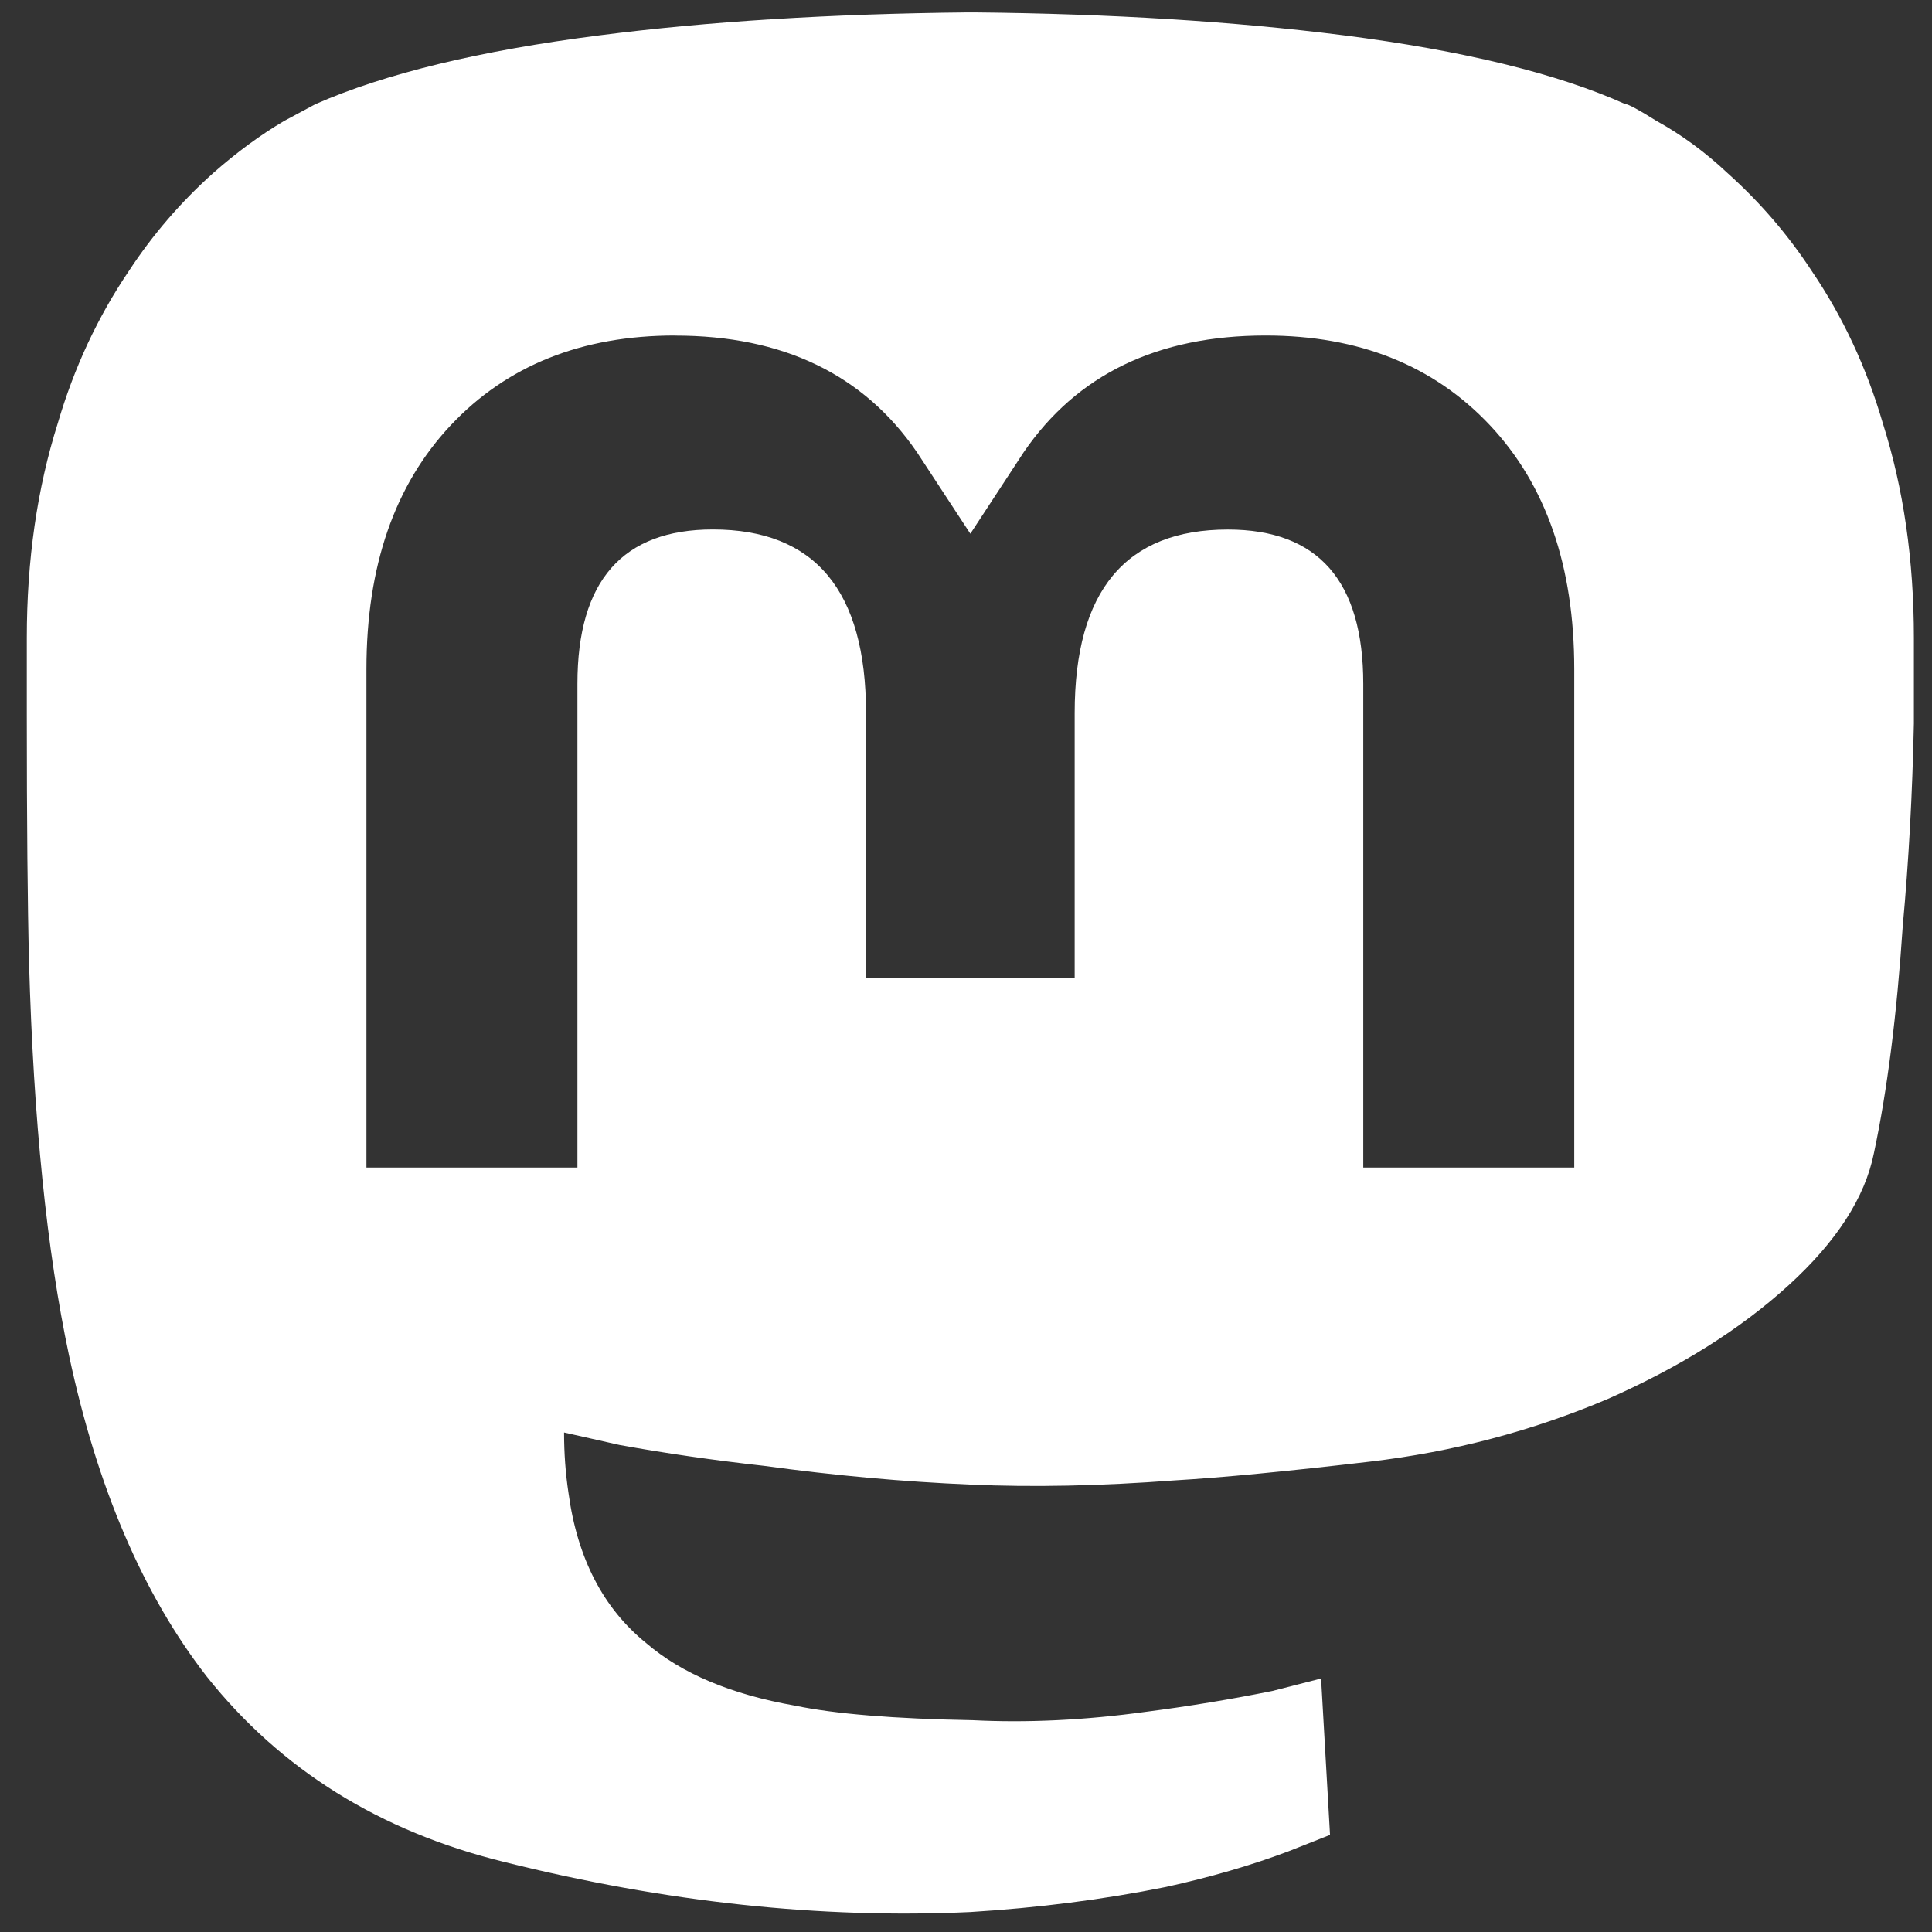
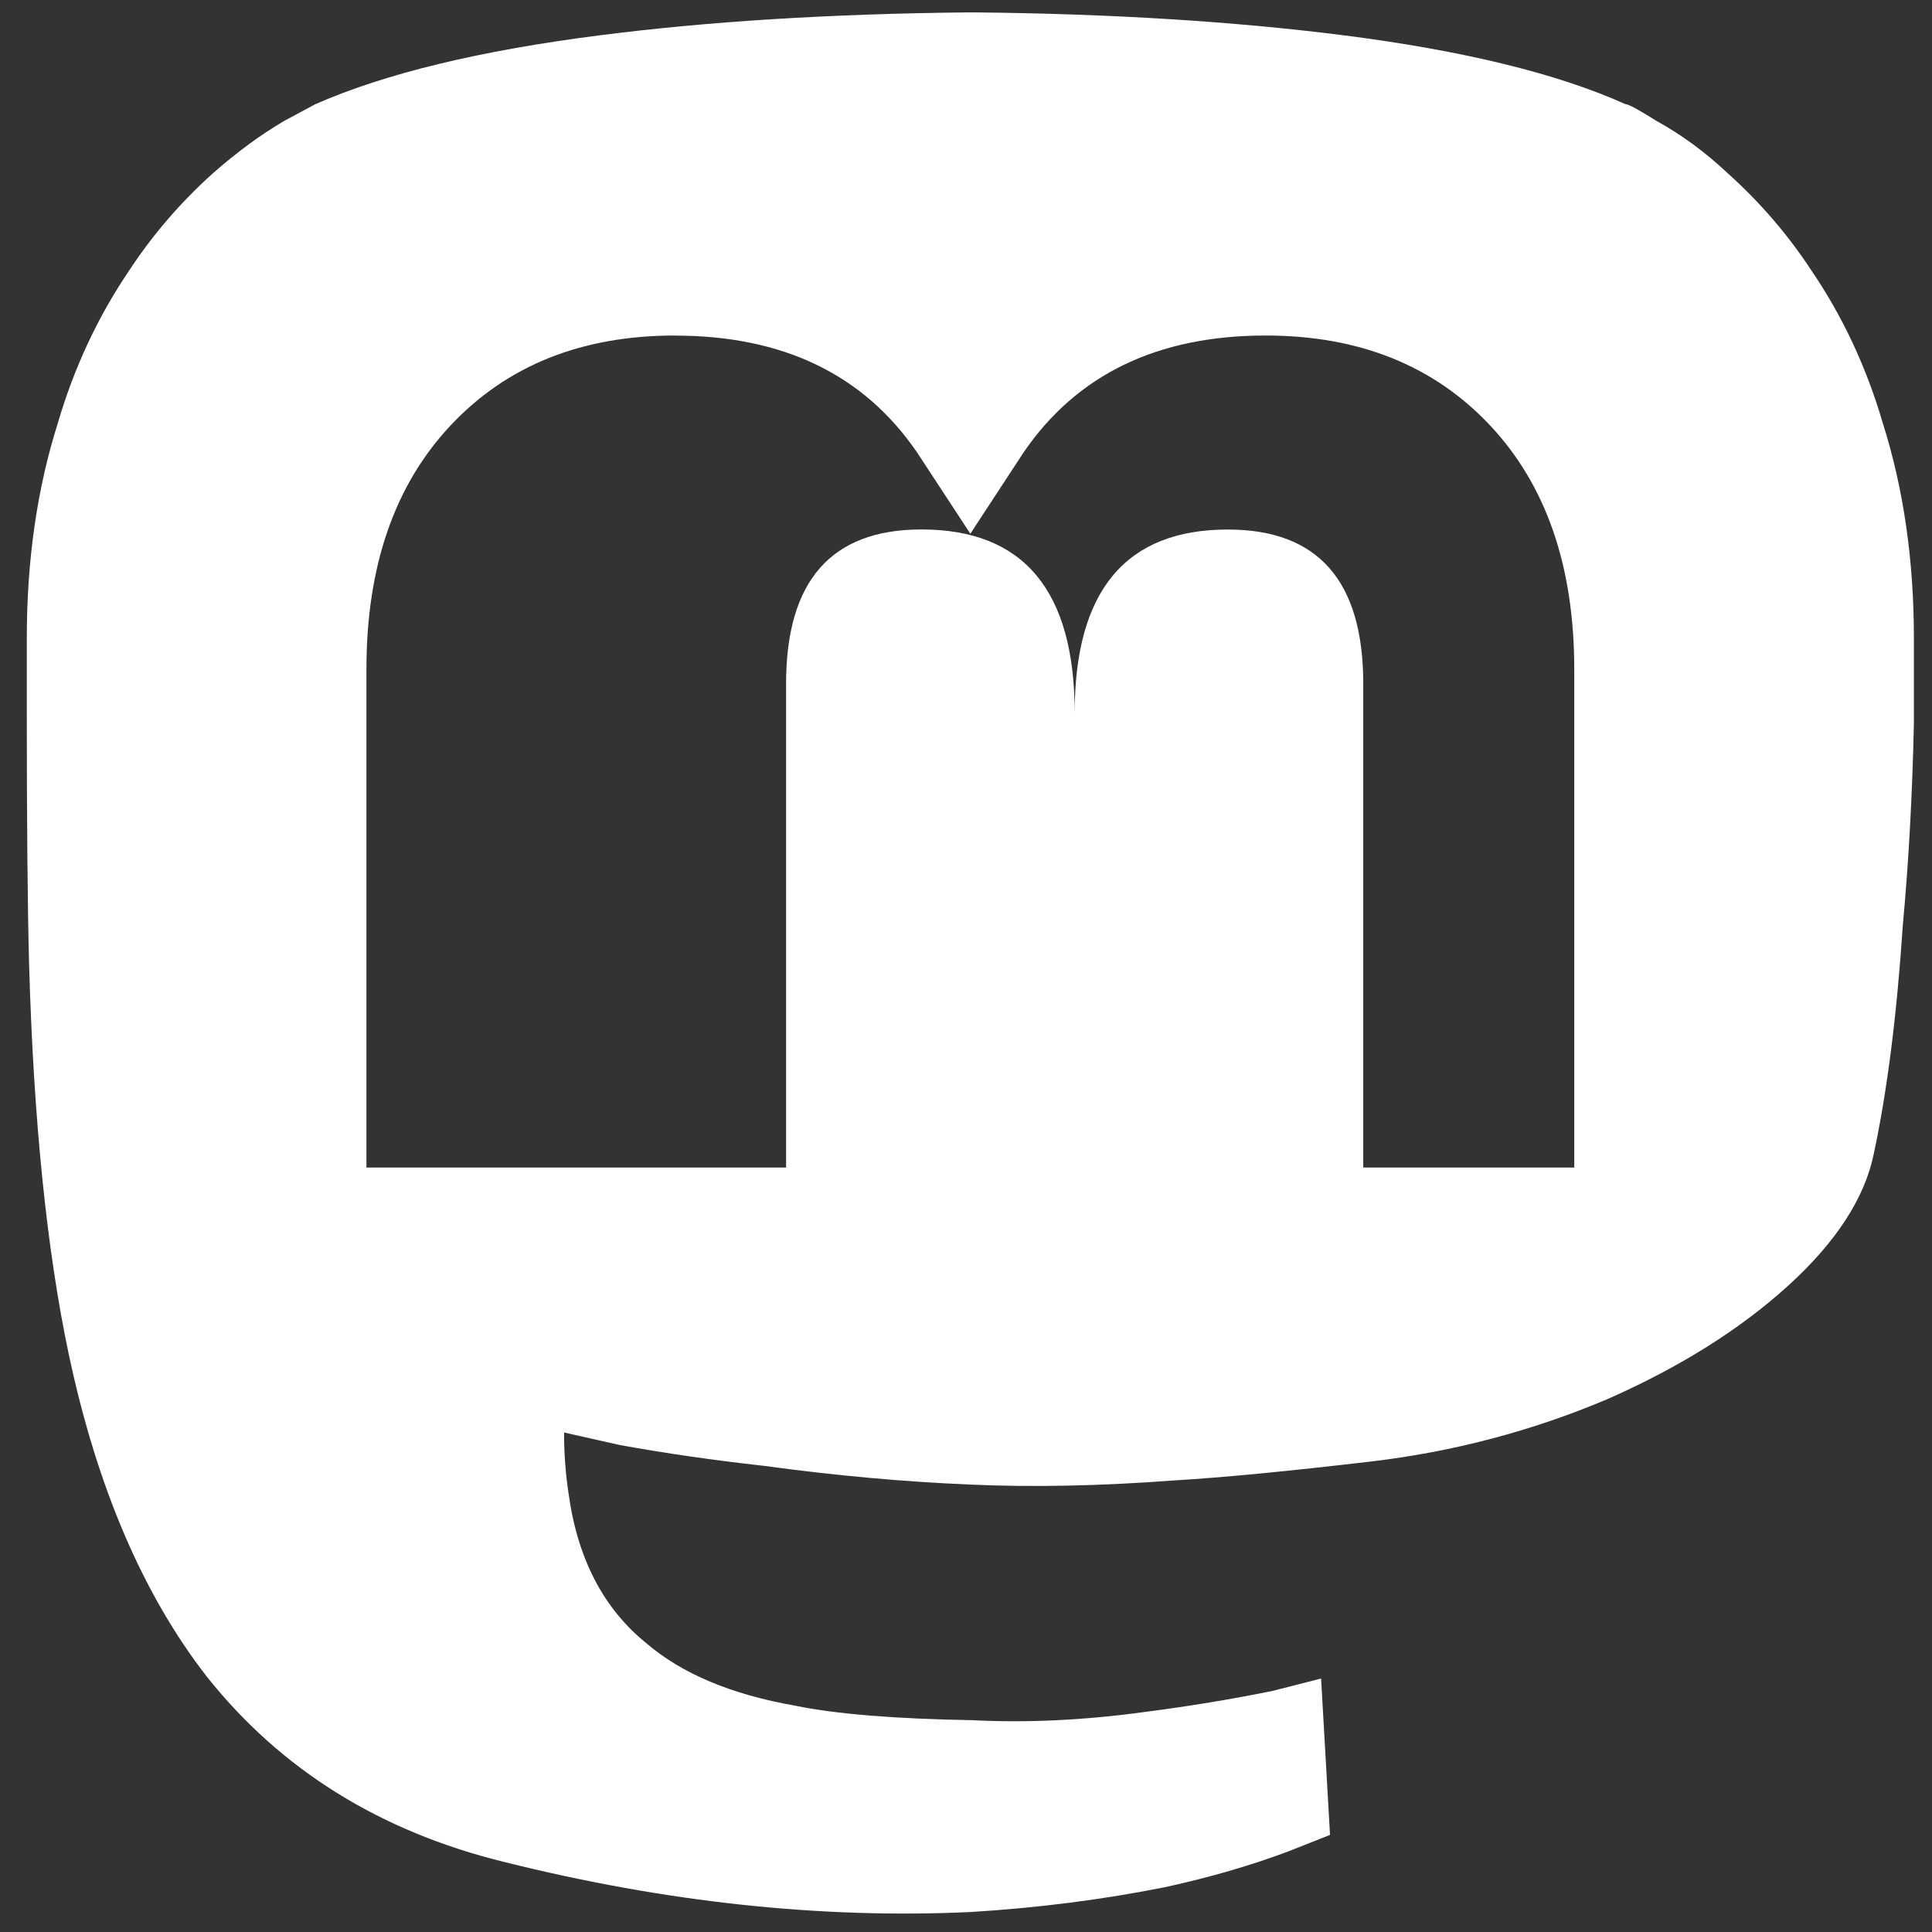
<svg xmlns="http://www.w3.org/2000/svg" xmlns:ns1="http://sodipodi.sourceforge.net/DTD/sodipodi-0.dtd" xmlns:ns2="http://www.inkscape.org/namespaces/inkscape" width="24" height="24" viewBox="-10 -5 24 24" version="1.1" id="svg4" ns1:docname="mastodon.svg" ns2:version="1.0.2 (e86c870879, 2021-01-15)">
  <rect x="-10" y="-5" width="24" height="24" fill="#333333" stroke="none" />
  <ns1:namedview pagecolor="#505050" bordercolor="#eeeeee" borderopacity="1" objecttolerance="10" gridtolerance="10" guidetolerance="10" ns2:pageopacity="0" ns2:pageshadow="2" ns2:window-width="1920" ns2:window-height="1016" id="namedview6" showgrid="false" ns2:zoom="8.7268685" ns2:cx="39.42209" ns2:cy="33.301991" ns2:window-x="0" ns2:window-y="0" ns2:window-maximized="1" ns2:current-layer="svg4" />
  <defs id="defs8" />
-   <path fill="currentColor" d="m 2.026,-4.846 q -2.565,0.026 -4.578,0.285 -2.234,0.285 -3.53,0.855 L -6.468,-3.499 q -0.441,0.259 -0.883,0.648 -0.607,0.544 -1.048,1.217 -0.579,0.855 -0.883,1.891 Q -9.667,1.474 -9.667,2.925 v 0.958 q 0,1.995 0.028,3.083 0.083,2.927 0.496,4.87 0.524,2.461 1.71,3.989 1.379,1.736 3.696,2.305 3.006,0.751 5.792,0.622 1.269,-0.078 2.427,-0.311 Q 5.308,18.26 5.998,18.001 L 6.522,17.794 6.411,15.851 5.805,16.006 Q 5.032,16.162 4.233,16.265 3.102,16.421 2.081,16.369 0.62,16.343 -0.125,16.188 -1.311,15.98 -1.973,15.411 q -0.8,-0.648 -0.965,-1.865 -0.055,-0.363 -0.055,-0.751 l 0.689,0.155 q 0.855,0.155 1.793,0.259 1.324,0.181 2.565,0.233 1.158,0.052 2.537,-0.052 0.883,-0.052 2.427,-0.233 1.544,-0.181 2.951,-0.777 1.351,-0.596 2.248,-1.412 0.896,-0.816 1.062,-1.645 Q 13.527,8.157 13.637,6.5 13.747,5.308 13.775,3.987 V 2.925 q 0,-1.451 -0.386,-2.668 Q 13.086,-0.78 12.506,-1.634 12.065,-2.308 11.458,-2.852 11.045,-3.24 10.576,-3.499 10.245,-3.707 10.19,-3.707 8.921,-4.277 6.687,-4.562 4.646,-4.821 2.109,-4.846 Z m -3.64,4.015 q 2.013,0 3.006,1.451 L 2.054,1.63 2.716,0.619 q 0.993,-1.451 3.006,-1.451 1.737,0 2.786,1.114 1.048,1.114 1.048,3.031 V 9.504 H 6.935 V 3.495 q 0,-1.917 -1.682,-1.917 -1.903,0 -1.903,2.28 V 7.147 H 0.758 V 3.857 q 0,-2.28 -1.903,-2.28 -1.682,0 -1.682,1.917 V 9.504 H -5.448 V 3.313 q 0,-1.917 1.048,-3.031 1.048,-1.114 2.786,-1.114 z" id="path2" style="fill:#ffffff;stroke-width:1" />
+   <path fill="currentColor" d="m 2.026,-4.846 q -2.565,0.026 -4.578,0.285 -2.234,0.285 -3.53,0.855 L -6.468,-3.499 q -0.441,0.259 -0.883,0.648 -0.607,0.544 -1.048,1.217 -0.579,0.855 -0.883,1.891 Q -9.667,1.474 -9.667,2.925 v 0.958 q 0,1.995 0.028,3.083 0.083,2.927 0.496,4.87 0.524,2.461 1.71,3.989 1.379,1.736 3.696,2.305 3.006,0.751 5.792,0.622 1.269,-0.078 2.427,-0.311 Q 5.308,18.26 5.998,18.001 L 6.522,17.794 6.411,15.851 5.805,16.006 Q 5.032,16.162 4.233,16.265 3.102,16.421 2.081,16.369 0.62,16.343 -0.125,16.188 -1.311,15.98 -1.973,15.411 q -0.8,-0.648 -0.965,-1.865 -0.055,-0.363 -0.055,-0.751 l 0.689,0.155 q 0.855,0.155 1.793,0.259 1.324,0.181 2.565,0.233 1.158,0.052 2.537,-0.052 0.883,-0.052 2.427,-0.233 1.544,-0.181 2.951,-0.777 1.351,-0.596 2.248,-1.412 0.896,-0.816 1.062,-1.645 Q 13.527,8.157 13.637,6.5 13.747,5.308 13.775,3.987 V 2.925 q 0,-1.451 -0.386,-2.668 Q 13.086,-0.78 12.506,-1.634 12.065,-2.308 11.458,-2.852 11.045,-3.24 10.576,-3.499 10.245,-3.707 10.19,-3.707 8.921,-4.277 6.687,-4.562 4.646,-4.821 2.109,-4.846 Z m -3.64,4.015 q 2.013,0 3.006,1.451 L 2.054,1.63 2.716,0.619 q 0.993,-1.451 3.006,-1.451 1.737,0 2.786,1.114 1.048,1.114 1.048,3.031 V 9.504 H 6.935 V 3.495 q 0,-1.917 -1.682,-1.917 -1.903,0 -1.903,2.28 V 7.147 V 3.857 q 0,-2.28 -1.903,-2.28 -1.682,0 -1.682,1.917 V 9.504 H -5.448 V 3.313 q 0,-1.917 1.048,-3.031 1.048,-1.114 2.786,-1.114 z" id="path2" style="fill:#ffffff;stroke-width:1" />
</svg>